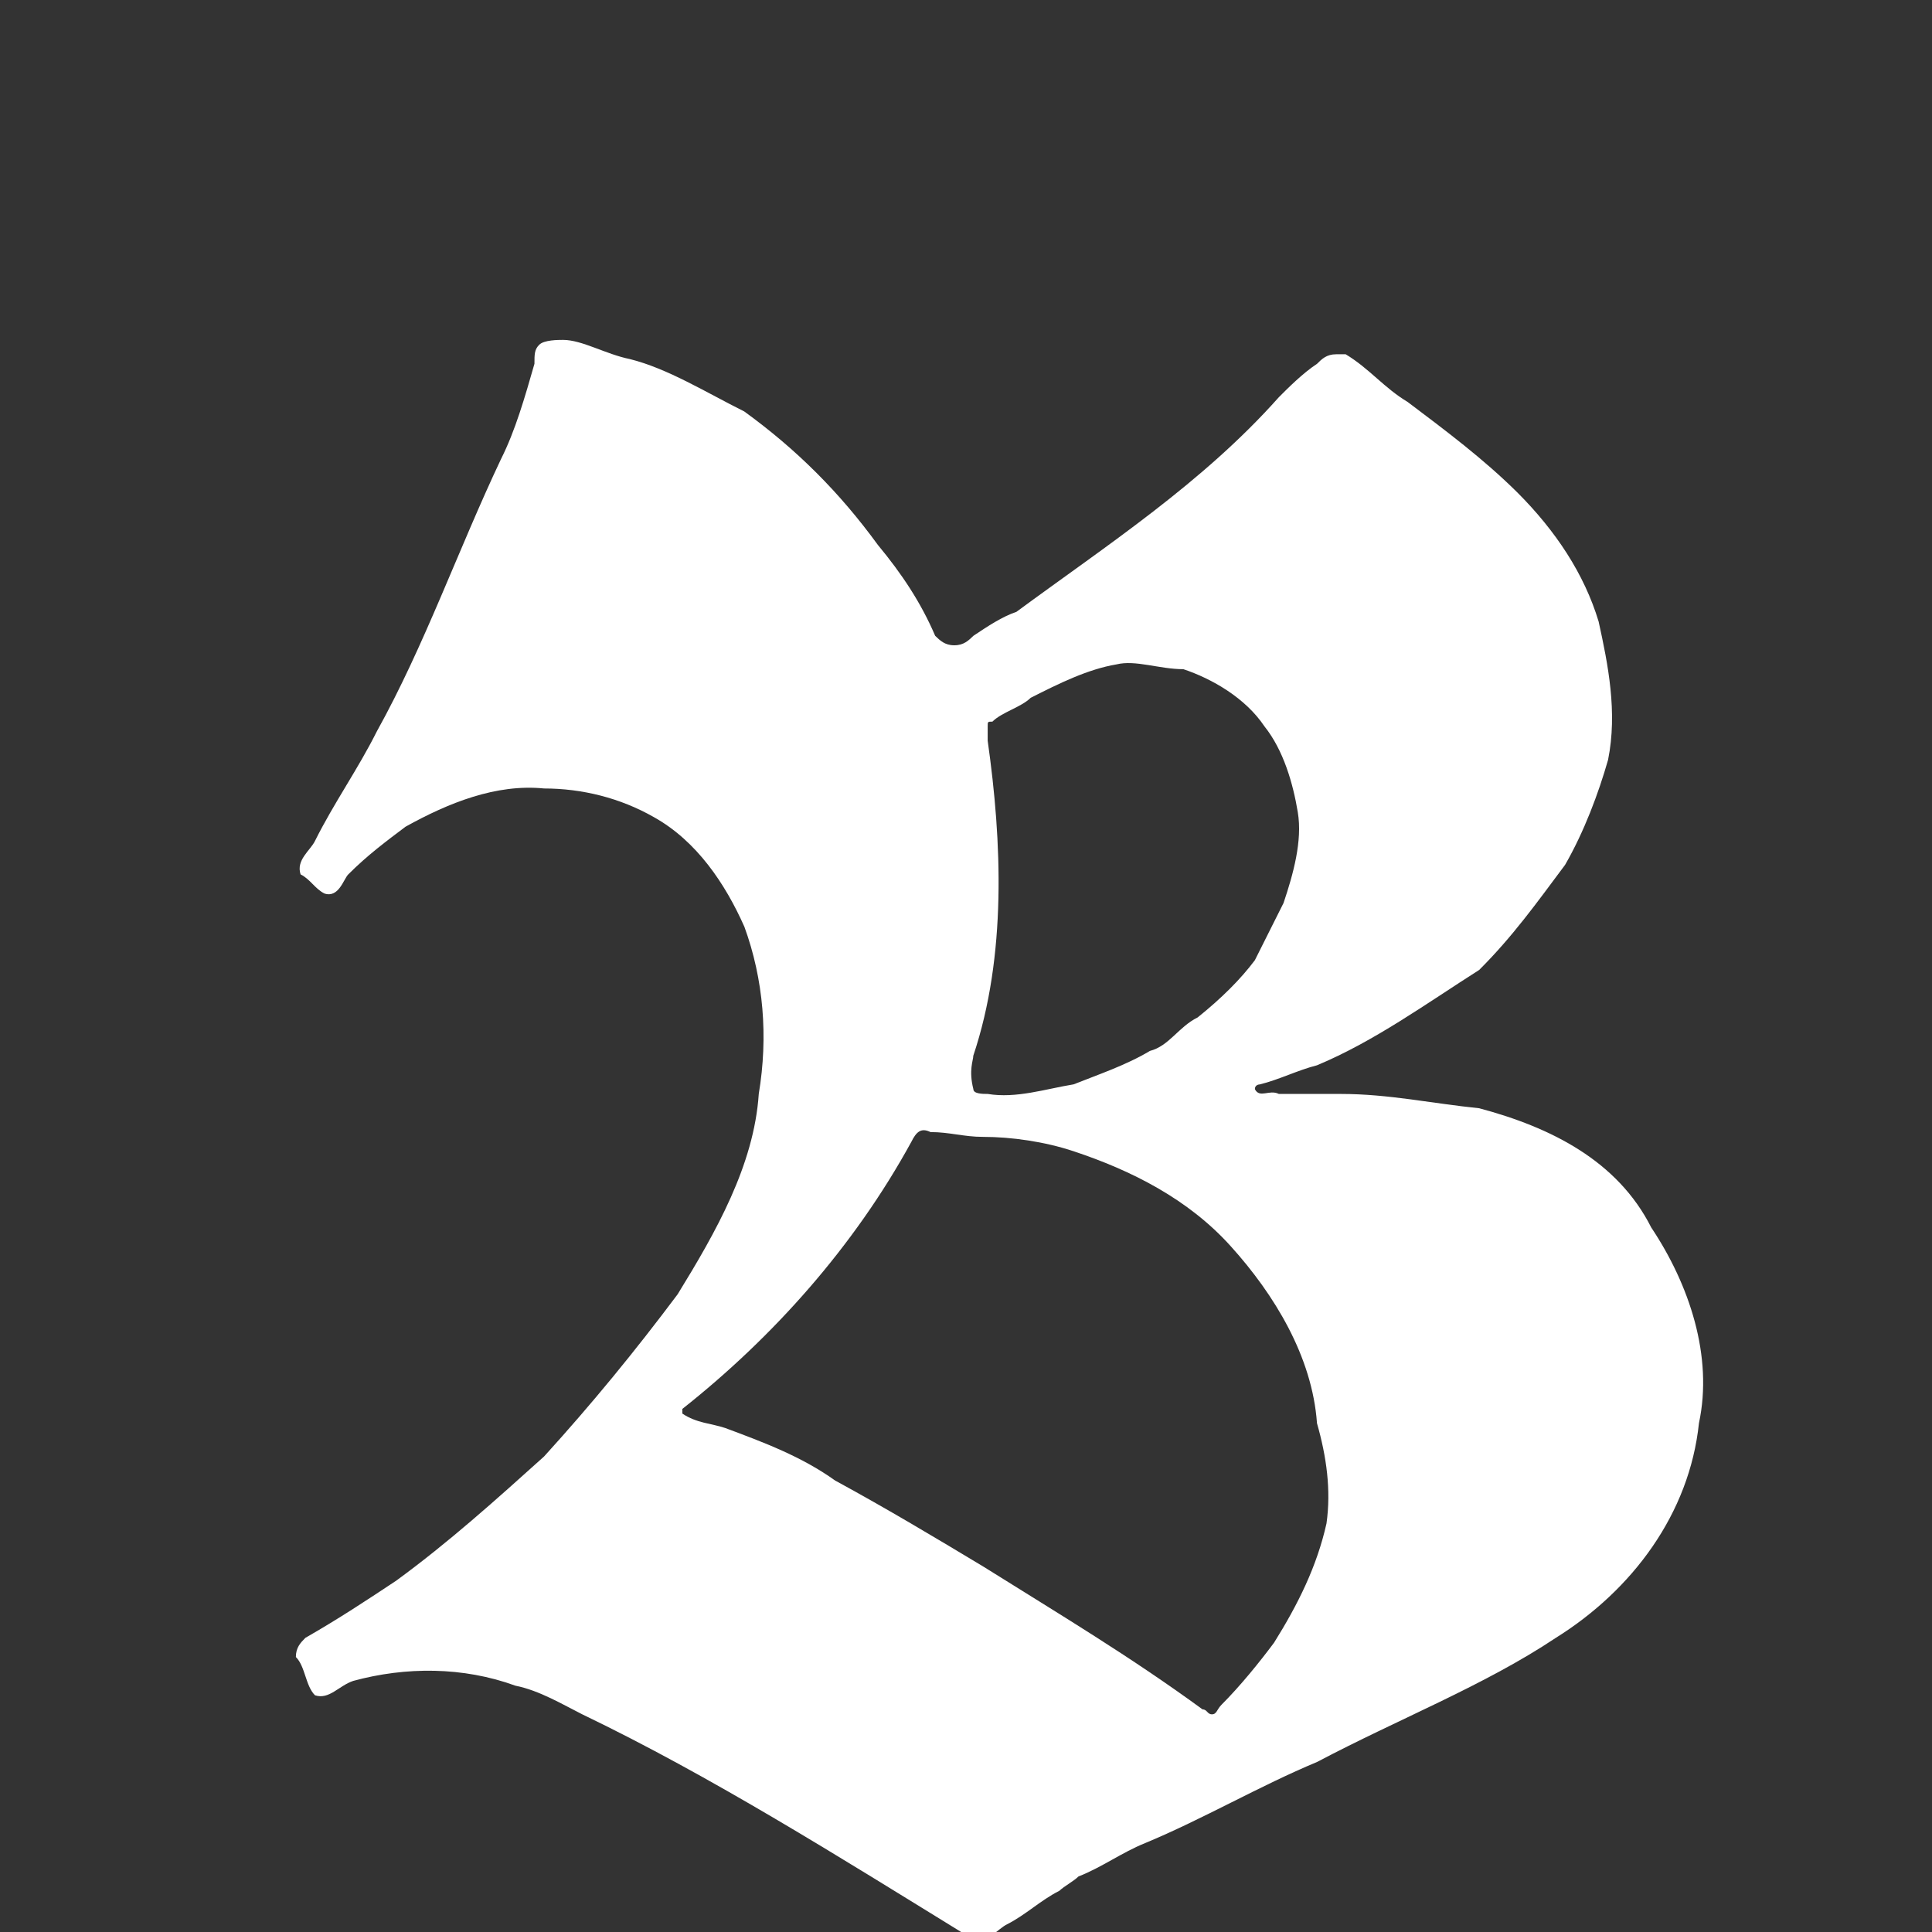
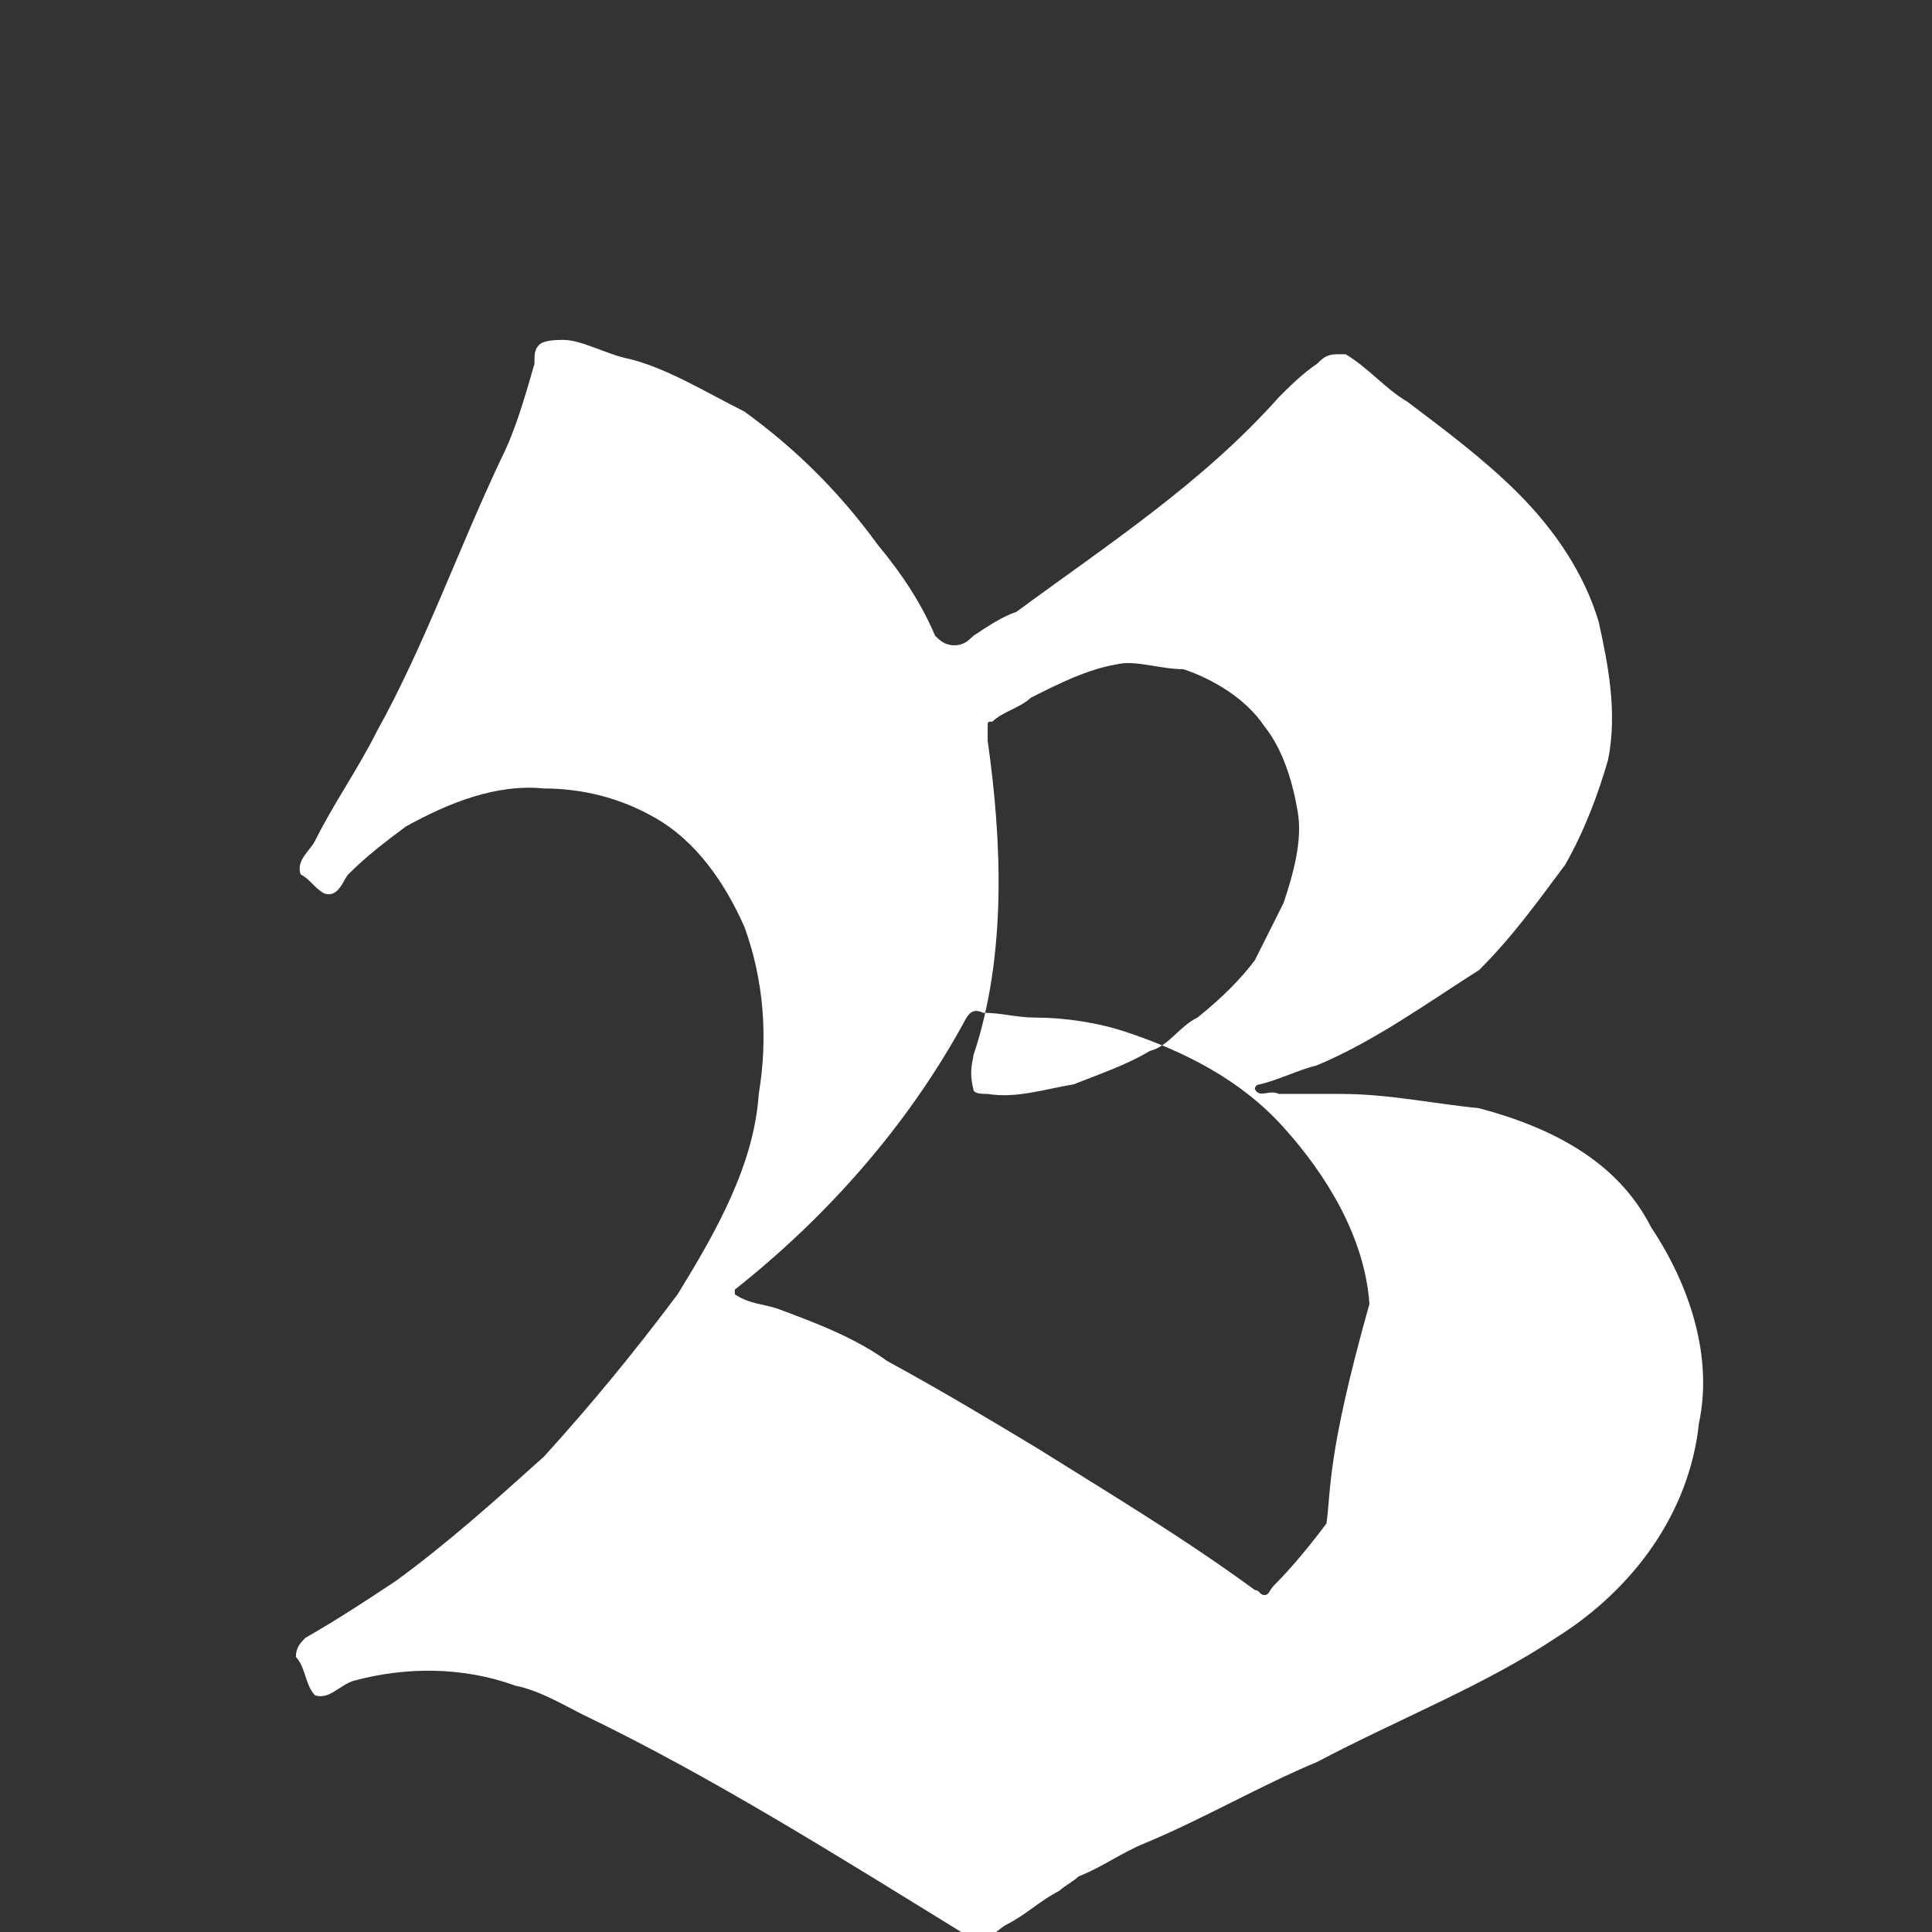
<svg xmlns="http://www.w3.org/2000/svg" version="1.1" x="0px" y="0px" width="27px" height="27px" viewBox="0 0 27 27" enable-background="new 0 0 27 27" xml:space="preserve">
  <rect x="0" y="0" width="27" height="27" fill="#333333" stroke="none" />
  <g id="B_x5F_weiss">
    <g>
-       <path fill="#FFFFFF" d="M20.672,15.488c-0.667-0.068-1.268-0.2-1.934-0.2h-0.866c-0.134-0.067-0.267,0.066-0.335-0.067    c0-0.066,0.068-0.066,0.068-0.066c0.267-0.065,0.533-0.2,0.799-0.267c0.8-0.333,1.535-0.867,2.268-1.333    c0.469-0.468,0.801-0.934,1.2-1.468c0.268-0.466,0.467-1,0.601-1.468c0.134-0.666,0-1.333-0.132-1.933    c-0.201-0.666-0.6-1.267-1.133-1.801c-0.47-0.467-1.003-0.866-1.535-1.267c-0.334-0.2-0.535-0.467-0.867-0.667h-0.133    c-0.134,0-0.2,0.066-0.267,0.133c-0.2,0.132-0.4,0.333-0.533,0.466c-1.067,1.2-2.4,2.066-3.669,3.001    c-0.2,0.067-0.4,0.201-0.6,0.334c-0.068,0.065-0.134,0.133-0.268,0.133c-0.132,0-0.2-0.068-0.267-0.133    c-0.2-0.467-0.467-0.867-0.8-1.269c-0.534-0.733-1.133-1.333-1.868-1.866C9.869,5.485,9.334,5.151,8.802,5.018    C8.468,4.951,8.134,4.75,7.869,4.75c-0.066,0-0.266,0-0.333,0.068C7.469,4.884,7.469,4.95,7.469,5.084    C7.335,5.551,7.202,6.018,7.001,6.417c-0.6,1.268-1.067,2.602-1.734,3.803c-0.266,0.532-0.6,1-0.866,1.534    c-0.066,0.133-0.267,0.266-0.2,0.466c0.134,0.066,0.2,0.2,0.333,0.267c0.2,0.066,0.267-0.201,0.333-0.267    c0.267-0.268,0.534-0.466,0.801-0.667c0.601-0.334,1.267-0.601,1.935-0.534c0.532,0,1.066,0.133,1.534,0.4    c0.6,0.334,1,0.934,1.266,1.533c0.268,0.735,0.334,1.535,0.201,2.335c-0.067,0.999-0.601,1.934-1.134,2.801    c-0.6,0.801-1.2,1.533-1.867,2.267c-0.668,0.601-1.334,1.201-2.067,1.736c-0.401,0.266-0.801,0.531-1.268,0.798    c-0.067,0.068-0.133,0.134-0.133,0.268c0.133,0.133,0.133,0.401,0.267,0.535c0.199,0.065,0.333-0.134,0.534-0.201    c0.734-0.2,1.535-0.2,2.268,0.067c0.334,0.066,0.668,0.267,0.933,0.4c1.801,0.865,3.602,2,5.336,3.067    c0.066,0.066,0.066,0.066,0.133,0.066c0.2,0.067,0.334-0.133,0.467-0.198c0.267-0.136,0.467-0.335,0.732-0.469    c0.068-0.065,0.2-0.134,0.267-0.2c0.335-0.132,0.602-0.334,0.935-0.468c0.802-0.333,1.601-0.8,2.401-1.133    c1.135-0.6,2.334-1.066,3.335-1.734c1.067-0.666,1.867-1.733,2-3c0.2-0.934-0.133-1.935-0.667-2.735    C22.605,16.221,21.674,15.755,20.672,15.488 M13.602,14.754c0.469-1.4,0.4-3,0.201-4.402v-0.201c0-0.067,0-0.066,0.066-0.066    c0.133-0.133,0.4-0.2,0.535-0.333c0.398-0.202,0.8-0.4,1.199-0.467c0.266-0.066,0.6,0.067,0.935,0.067    c0.398,0.133,0.866,0.4,1.133,0.799c0.267,0.334,0.4,0.801,0.466,1.2c0.067,0.402-0.065,0.868-0.199,1.268    c-0.133,0.267-0.267,0.532-0.401,0.8c-0.2,0.267-0.467,0.533-0.8,0.8c-0.267,0.132-0.399,0.399-0.667,0.468    c-0.333,0.2-0.733,0.334-1.066,0.467c-0.401,0.066-0.801,0.2-1.201,0.134c-0.066,0-0.2,0-0.2-0.067    C13.535,14.954,13.602,14.82,13.602,14.754 M18.538,21.29c-0.134,0.601-0.399,1.133-0.733,1.667    c-0.199,0.267-0.469,0.602-0.733,0.866c-0.067,0.066-0.067,0.135-0.135,0.135c-0.066,0-0.066-0.069-0.131-0.069    c-1.002-0.733-2.003-1.332-3.069-1.999c-0.667-0.401-1.334-0.801-2.067-1.2c-0.467-0.335-1-0.534-1.534-0.733    c-0.2-0.067-0.4-0.067-0.6-0.202v-0.065c1.267-1.002,2.4-2.269,3.201-3.734c0.067-0.135,0.133-0.201,0.267-0.135    c0.266,0,0.466,0.067,0.733,0.067c0.399,0,0.865,0.067,1.267,0.201c0.801,0.266,1.602,0.665,2.2,1.332    c0.601,0.666,1.135,1.535,1.201,2.469C18.538,20.355,18.604,20.823,18.538,21.29" />
+       <path fill="#FFFFFF" d="M20.672,15.488c-0.667-0.068-1.268-0.2-1.934-0.2h-0.866c-0.134-0.067-0.267,0.066-0.335-0.067    c0-0.066,0.068-0.066,0.068-0.066c0.267-0.065,0.533-0.2,0.799-0.267c0.8-0.333,1.535-0.867,2.268-1.333    c0.469-0.468,0.801-0.934,1.2-1.468c0.268-0.466,0.467-1,0.601-1.468c0.134-0.666,0-1.333-0.132-1.933    c-0.201-0.666-0.6-1.267-1.133-1.801c-0.47-0.467-1.003-0.866-1.535-1.267c-0.334-0.2-0.535-0.467-0.867-0.667h-0.133    c-0.134,0-0.2,0.066-0.267,0.133c-0.2,0.132-0.4,0.333-0.533,0.466c-1.067,1.2-2.4,2.066-3.669,3.001    c-0.2,0.067-0.4,0.201-0.6,0.334c-0.068,0.065-0.134,0.133-0.268,0.133c-0.132,0-0.2-0.068-0.267-0.133    c-0.2-0.467-0.467-0.867-0.8-1.269c-0.534-0.733-1.133-1.333-1.868-1.866C9.869,5.485,9.334,5.151,8.802,5.018    C8.468,4.951,8.134,4.75,7.869,4.75c-0.066,0-0.266,0-0.333,0.068C7.469,4.884,7.469,4.95,7.469,5.084    C7.335,5.551,7.202,6.018,7.001,6.417c-0.6,1.268-1.067,2.602-1.734,3.803c-0.266,0.532-0.6,1-0.866,1.534    c-0.066,0.133-0.267,0.266-0.2,0.466c0.134,0.066,0.2,0.2,0.333,0.267c0.2,0.066,0.267-0.201,0.333-0.267    c0.267-0.268,0.534-0.466,0.801-0.667c0.601-0.334,1.267-0.601,1.935-0.534c0.532,0,1.066,0.133,1.534,0.4    c0.6,0.334,1,0.934,1.266,1.533c0.268,0.735,0.334,1.535,0.201,2.335c-0.067,0.999-0.601,1.934-1.134,2.801    c-0.6,0.801-1.2,1.533-1.867,2.267c-0.668,0.601-1.334,1.201-2.067,1.736c-0.401,0.266-0.801,0.531-1.268,0.798    c-0.067,0.068-0.133,0.134-0.133,0.268c0.133,0.133,0.133,0.401,0.267,0.535c0.199,0.065,0.333-0.134,0.534-0.201    c0.734-0.2,1.535-0.2,2.268,0.067c0.334,0.066,0.668,0.267,0.933,0.4c1.801,0.865,3.602,2,5.336,3.067    c0.066,0.066,0.066,0.066,0.133,0.066c0.2,0.067,0.334-0.133,0.467-0.198c0.267-0.136,0.467-0.335,0.732-0.469    c0.068-0.065,0.2-0.134,0.267-0.2c0.335-0.132,0.602-0.334,0.935-0.468c0.802-0.333,1.601-0.8,2.401-1.133    c1.135-0.6,2.334-1.066,3.335-1.734c1.067-0.666,1.867-1.733,2-3c0.2-0.934-0.133-1.935-0.667-2.735    C22.605,16.221,21.674,15.755,20.672,15.488 M13.602,14.754c0.469-1.4,0.4-3,0.201-4.402v-0.201c0-0.067,0-0.066,0.066-0.066    c0.133-0.133,0.4-0.2,0.535-0.333c0.398-0.202,0.8-0.4,1.199-0.467c0.266-0.066,0.6,0.067,0.935,0.067    c0.398,0.133,0.866,0.4,1.133,0.799c0.267,0.334,0.4,0.801,0.466,1.2c0.067,0.402-0.065,0.868-0.199,1.268    c-0.133,0.267-0.267,0.532-0.401,0.8c-0.2,0.267-0.467,0.533-0.8,0.8c-0.267,0.132-0.399,0.399-0.667,0.468    c-0.333,0.2-0.733,0.334-1.066,0.467c-0.401,0.066-0.801,0.2-1.201,0.134c-0.066,0-0.2,0-0.2-0.067    C13.535,14.954,13.602,14.82,13.602,14.754 M18.538,21.29c-0.199,0.267-0.469,0.602-0.733,0.866c-0.067,0.066-0.067,0.135-0.135,0.135c-0.066,0-0.066-0.069-0.131-0.069    c-1.002-0.733-2.003-1.332-3.069-1.999c-0.667-0.401-1.334-0.801-2.067-1.2c-0.467-0.335-1-0.534-1.534-0.733    c-0.2-0.067-0.4-0.067-0.6-0.202v-0.065c1.267-1.002,2.4-2.269,3.201-3.734c0.067-0.135,0.133-0.201,0.267-0.135    c0.266,0,0.466,0.067,0.733,0.067c0.399,0,0.865,0.067,1.267,0.201c0.801,0.266,1.602,0.665,2.2,1.332    c0.601,0.666,1.135,1.535,1.201,2.469C18.538,20.355,18.604,20.823,18.538,21.29" />
    </g>
  </g>
</svg>